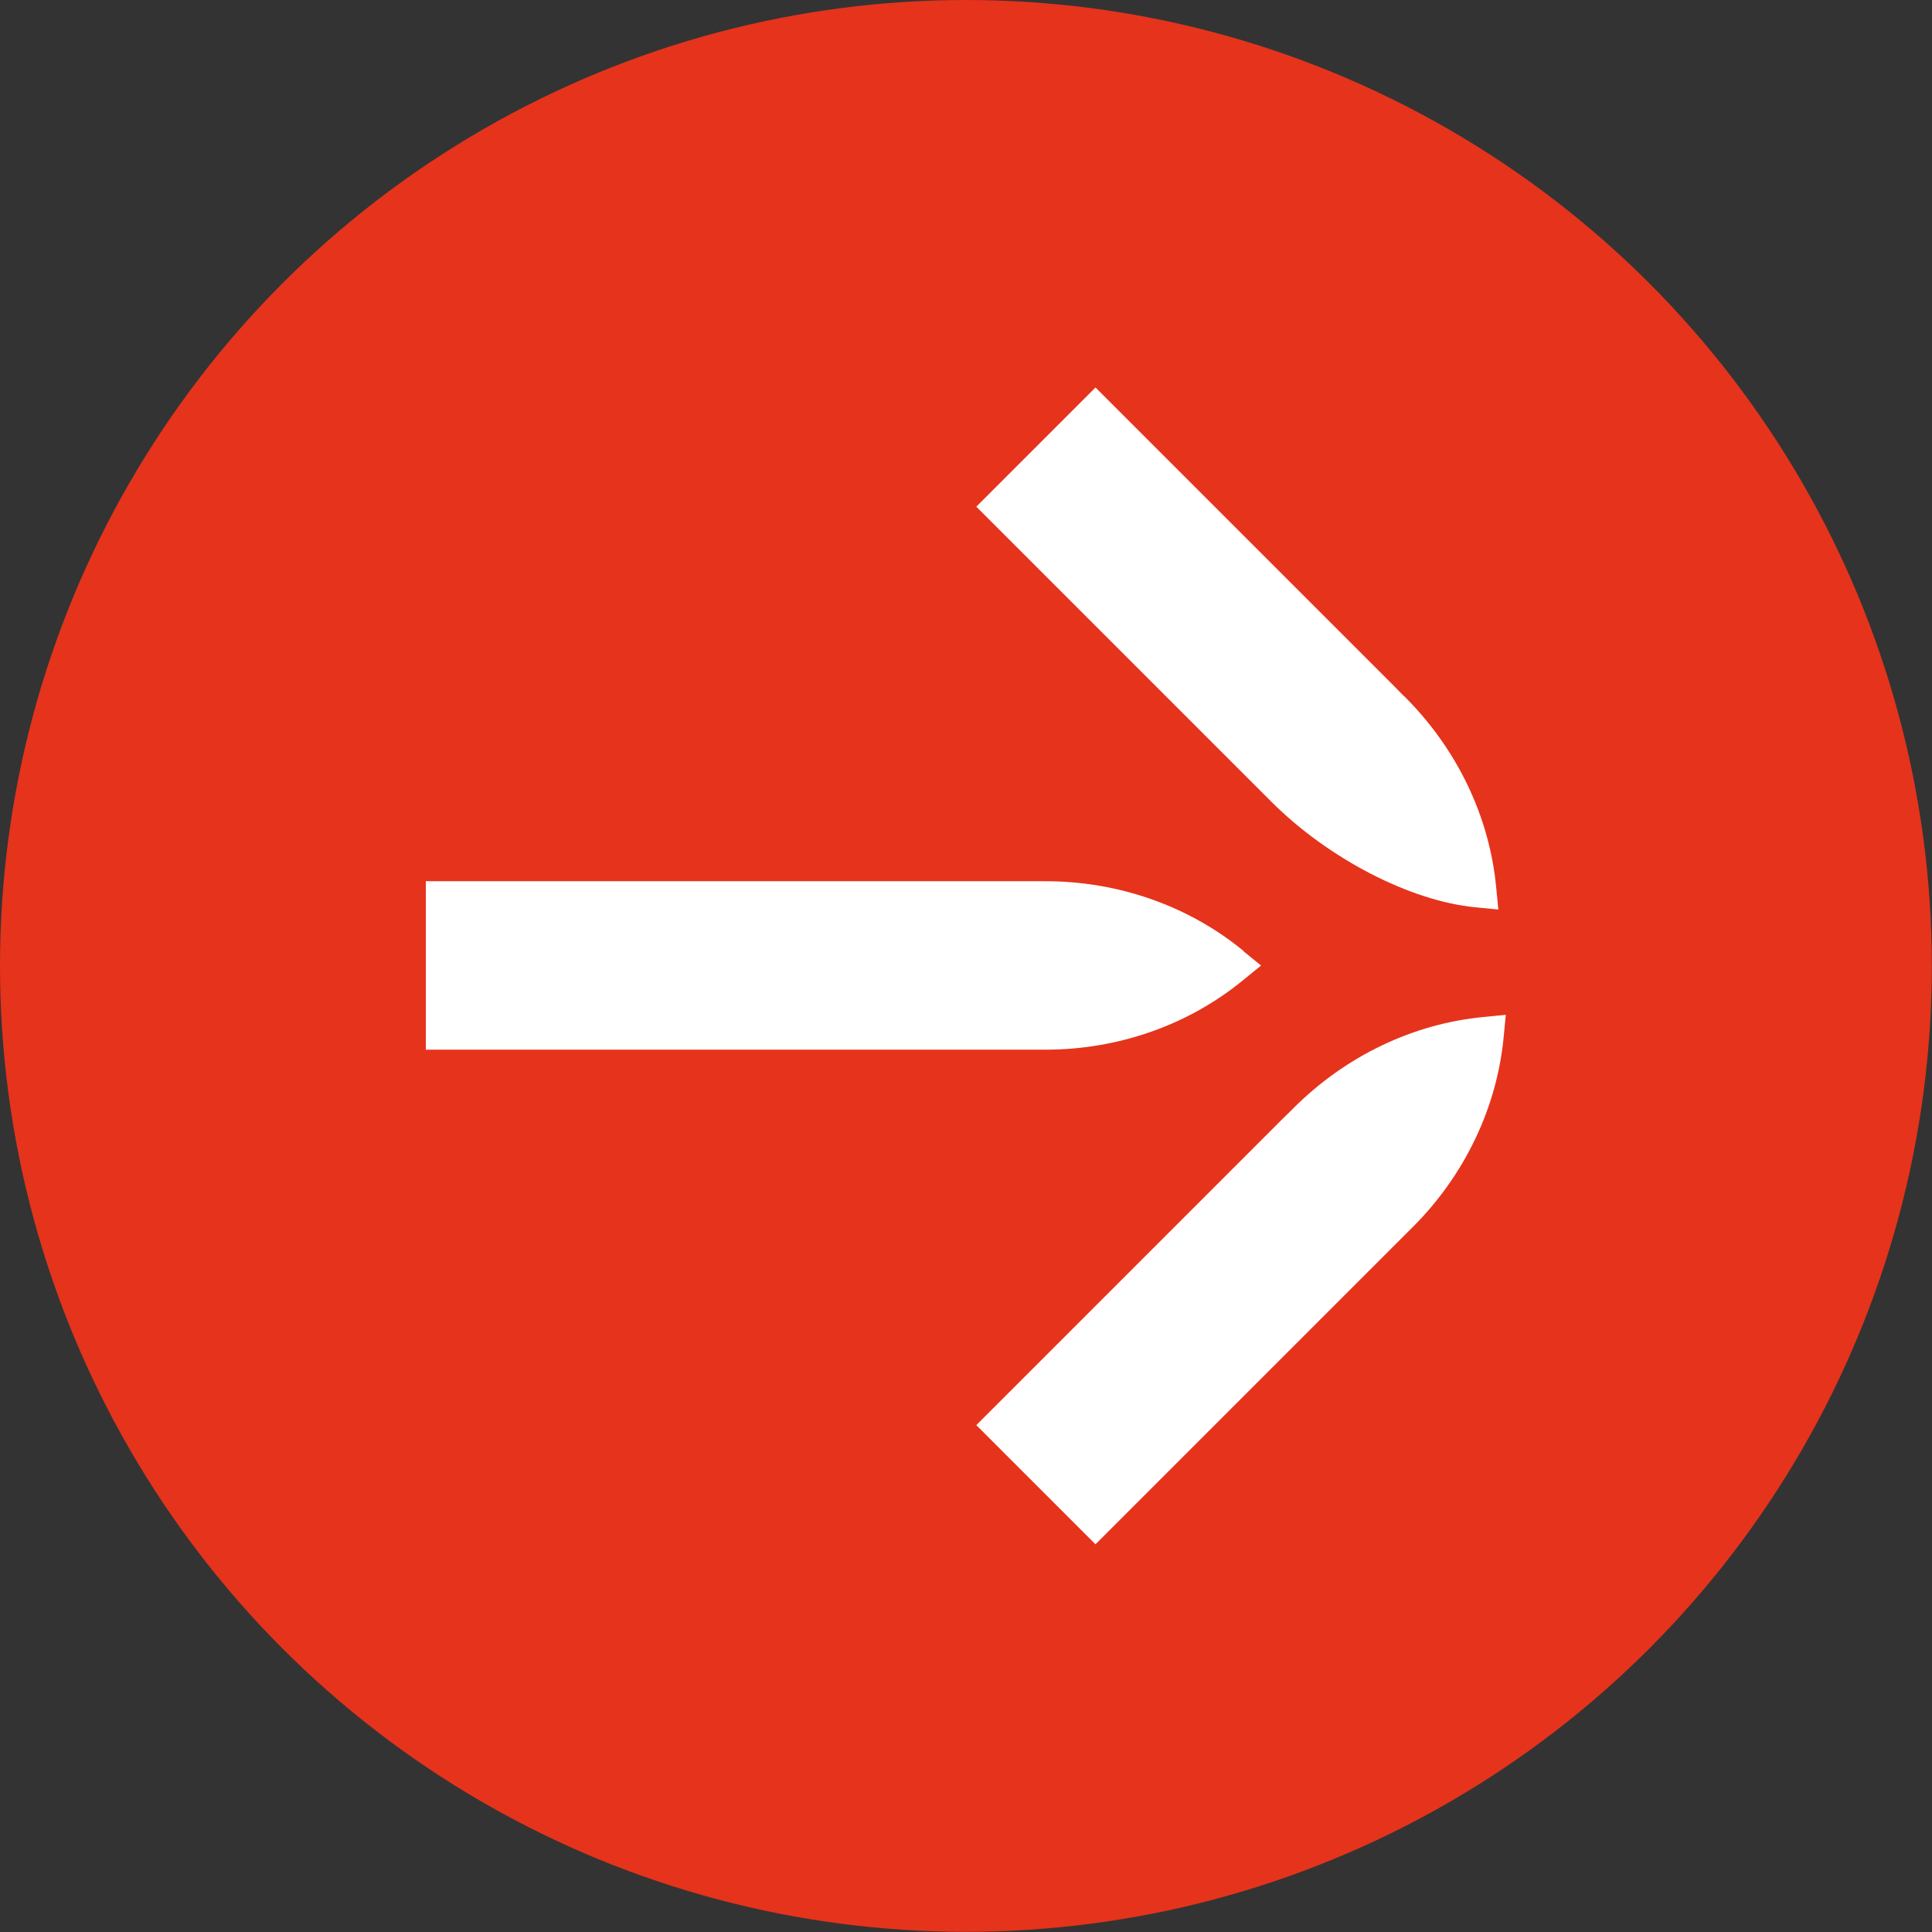
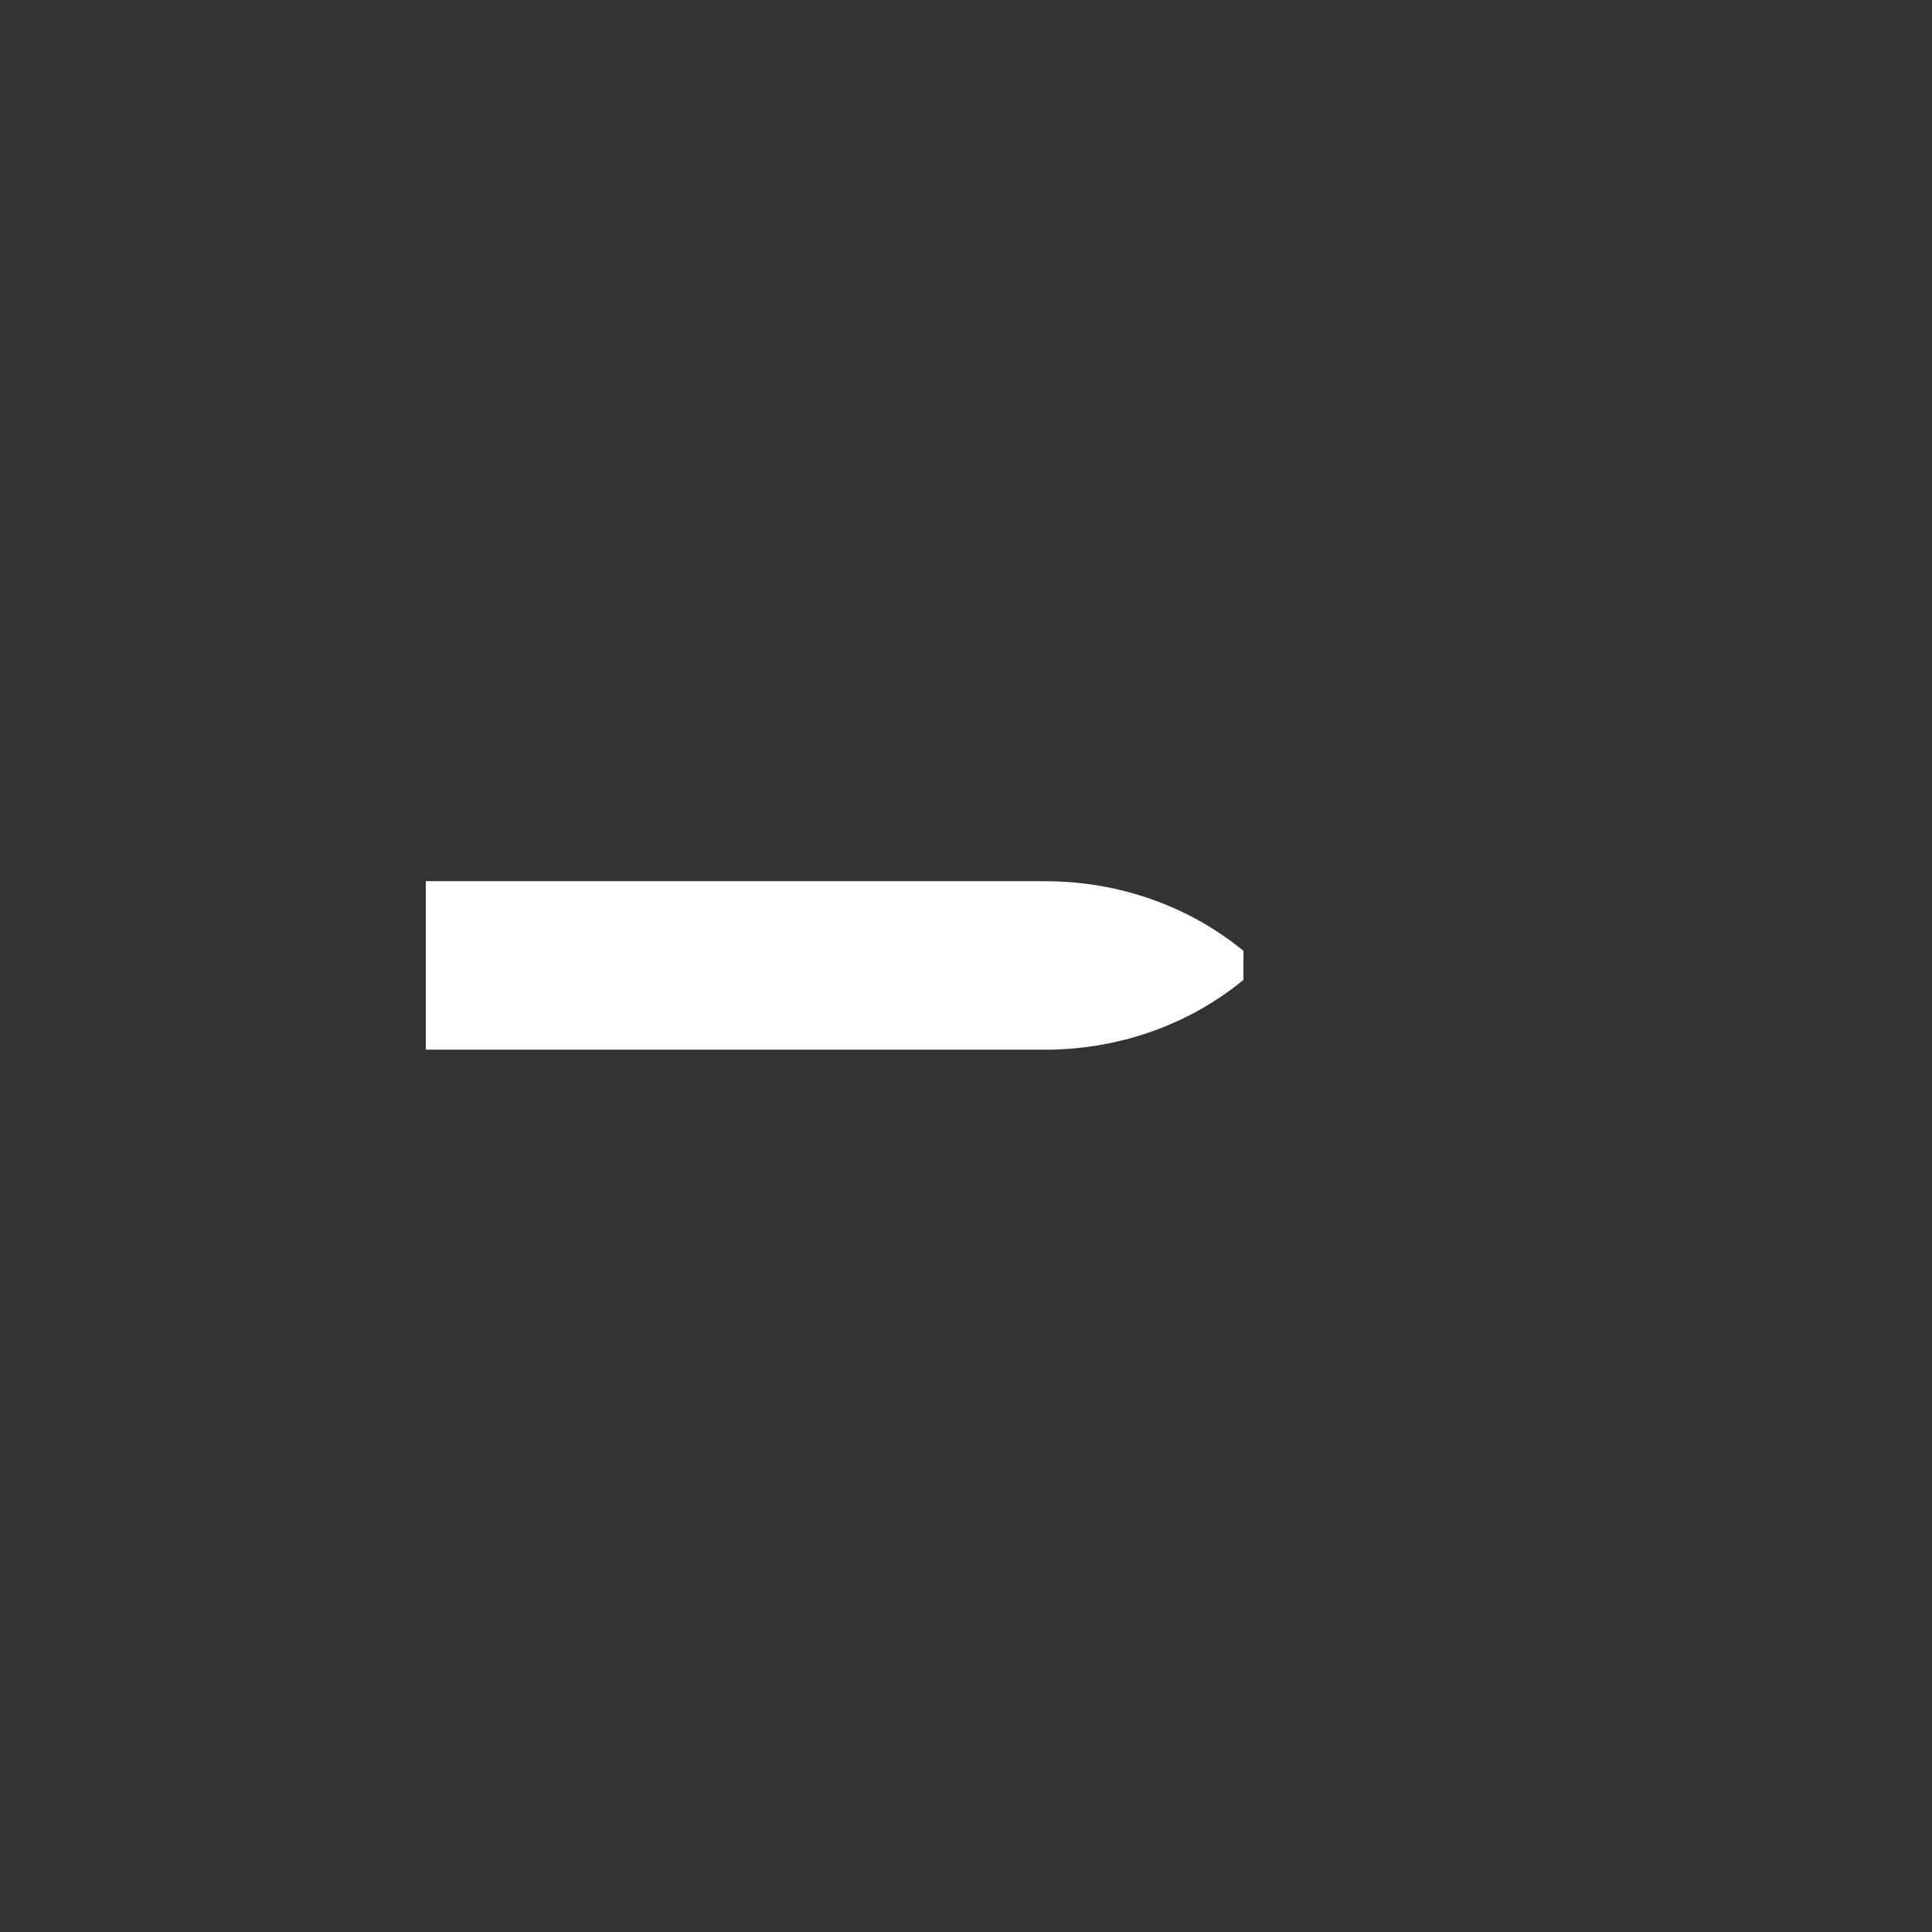
<svg xmlns="http://www.w3.org/2000/svg" id="Livello_2" data-name="Livello 2" viewBox="0 0 105.85 105.85">
  <rect x="0" y="0" width="105.85" height="105.85" fill="#333333" stroke="none" />
  <defs>
    <style>
      .cls-1 {
        fill: #e6331c;
      }

      .cls-1, .cls-2 {
        stroke-width: 0px;
      }

      .cls-2 {
        fill: #fff;
      }
    </style>
  </defs>
  <g id="Livello_1-2" data-name="Livello 1">
-     <circle class="cls-1" cx="52.92" cy="52.92" r="52.92" />
    <g>
-       <path class="cls-2" d="M80.85,49.71l1.24.12-.12-1.24c-.37-3.86-2.14-7.54-4.97-10.38l-.17-.16c-.18-.18-.3-.31-.43-.44l-16.38-16.38-6.53,6.53,16.16,16.16c3.12,3.12,7.62,5.45,11.2,5.79" />
-       <path class="cls-2" d="M81.27,55.72c-3.86.37-7.54,2.14-10.38,4.97l-.17.17c-.18.18-.31.3-.44.43l-16.79,16.79,6.53,6.53,17.39-17.39c2.83-2.83,4.6-6.52,4.97-10.38l.12-1.24-1.24.12Z" />
-       <path class="cls-2" d="M68.13,52.1c-2.99-2.46-6.84-3.82-10.85-3.82h-.24c-.25,0-.43,0-.62,0H23.33s0,9.23,0,9.23h33.94c4.01,0,7.86-1.36,10.85-3.82l.97-.79-.97-.79Z" />
+       <path class="cls-2" d="M68.13,52.1c-2.99-2.46-6.84-3.82-10.85-3.82h-.24c-.25,0-.43,0-.62,0H23.33s0,9.23,0,9.23h33.94c4.01,0,7.86-1.36,10.85-3.82Z" />
    </g>
  </g>
</svg>